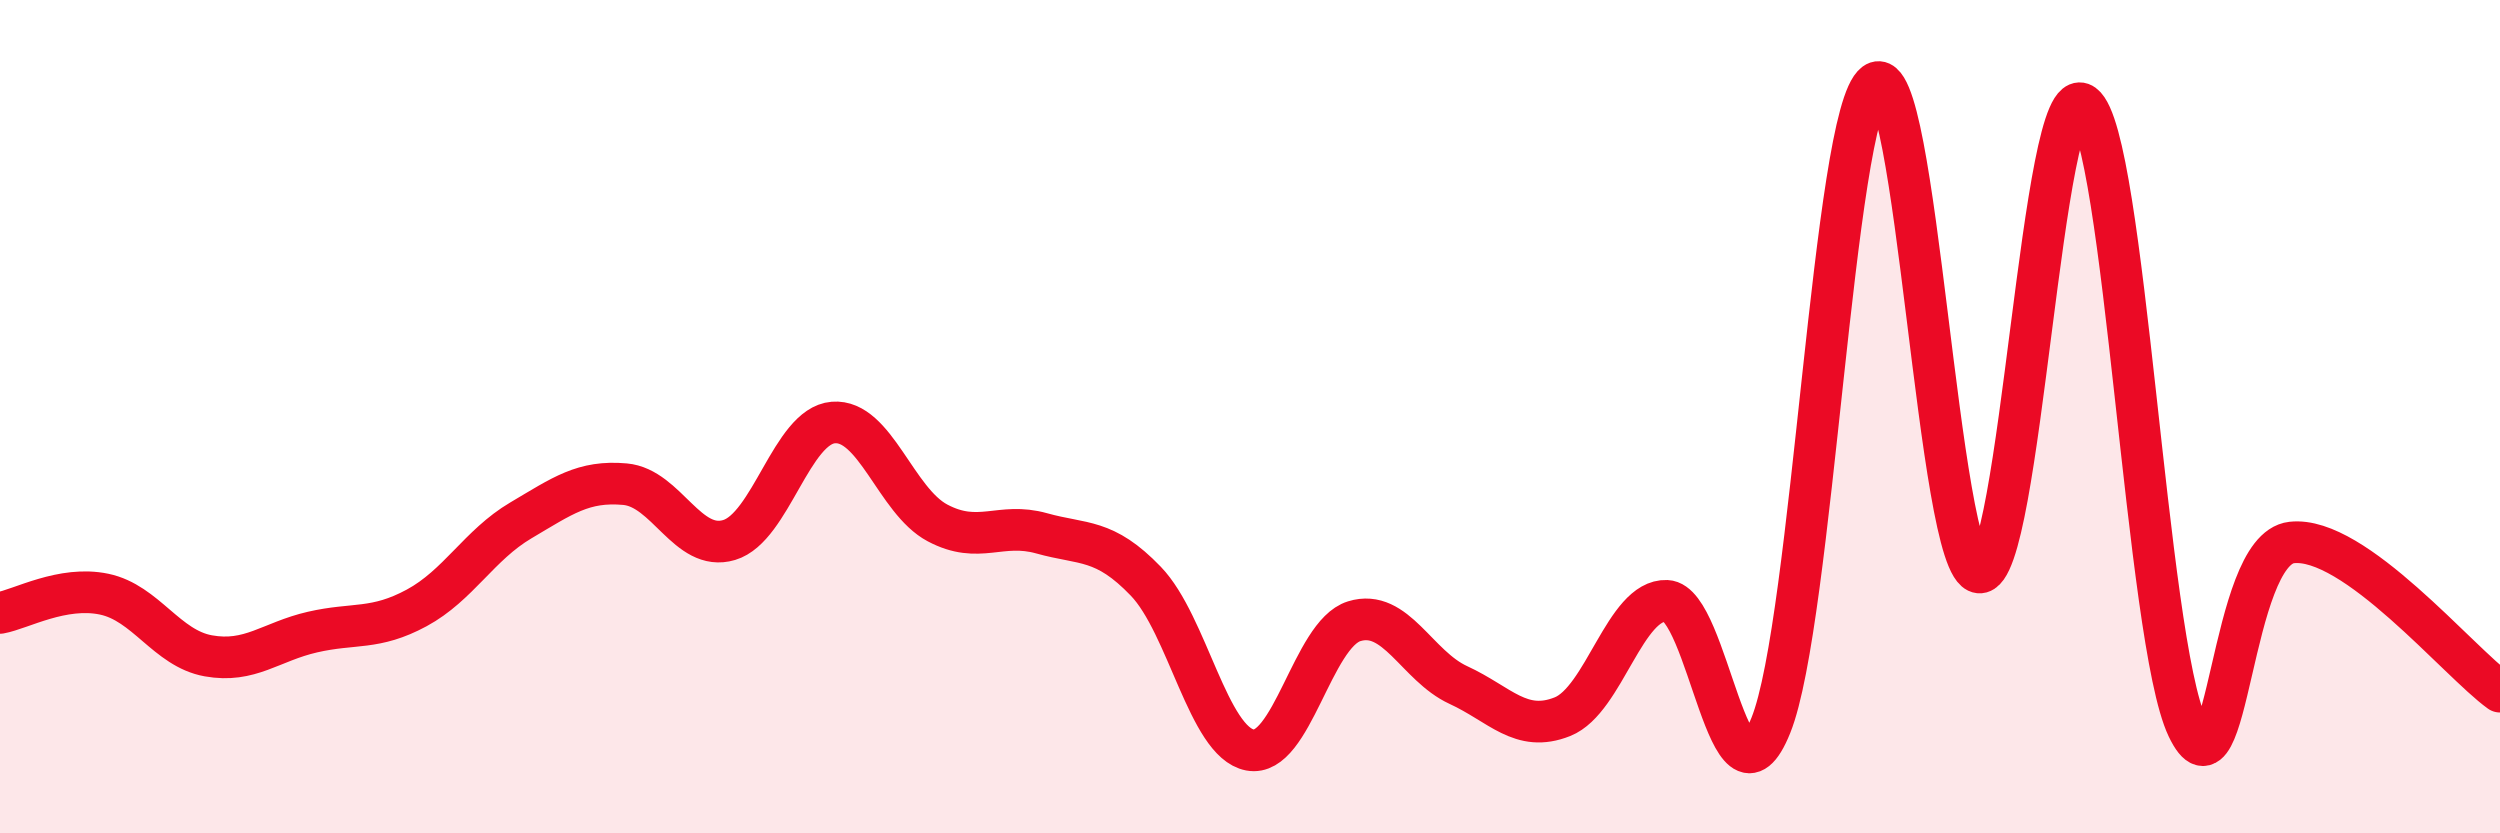
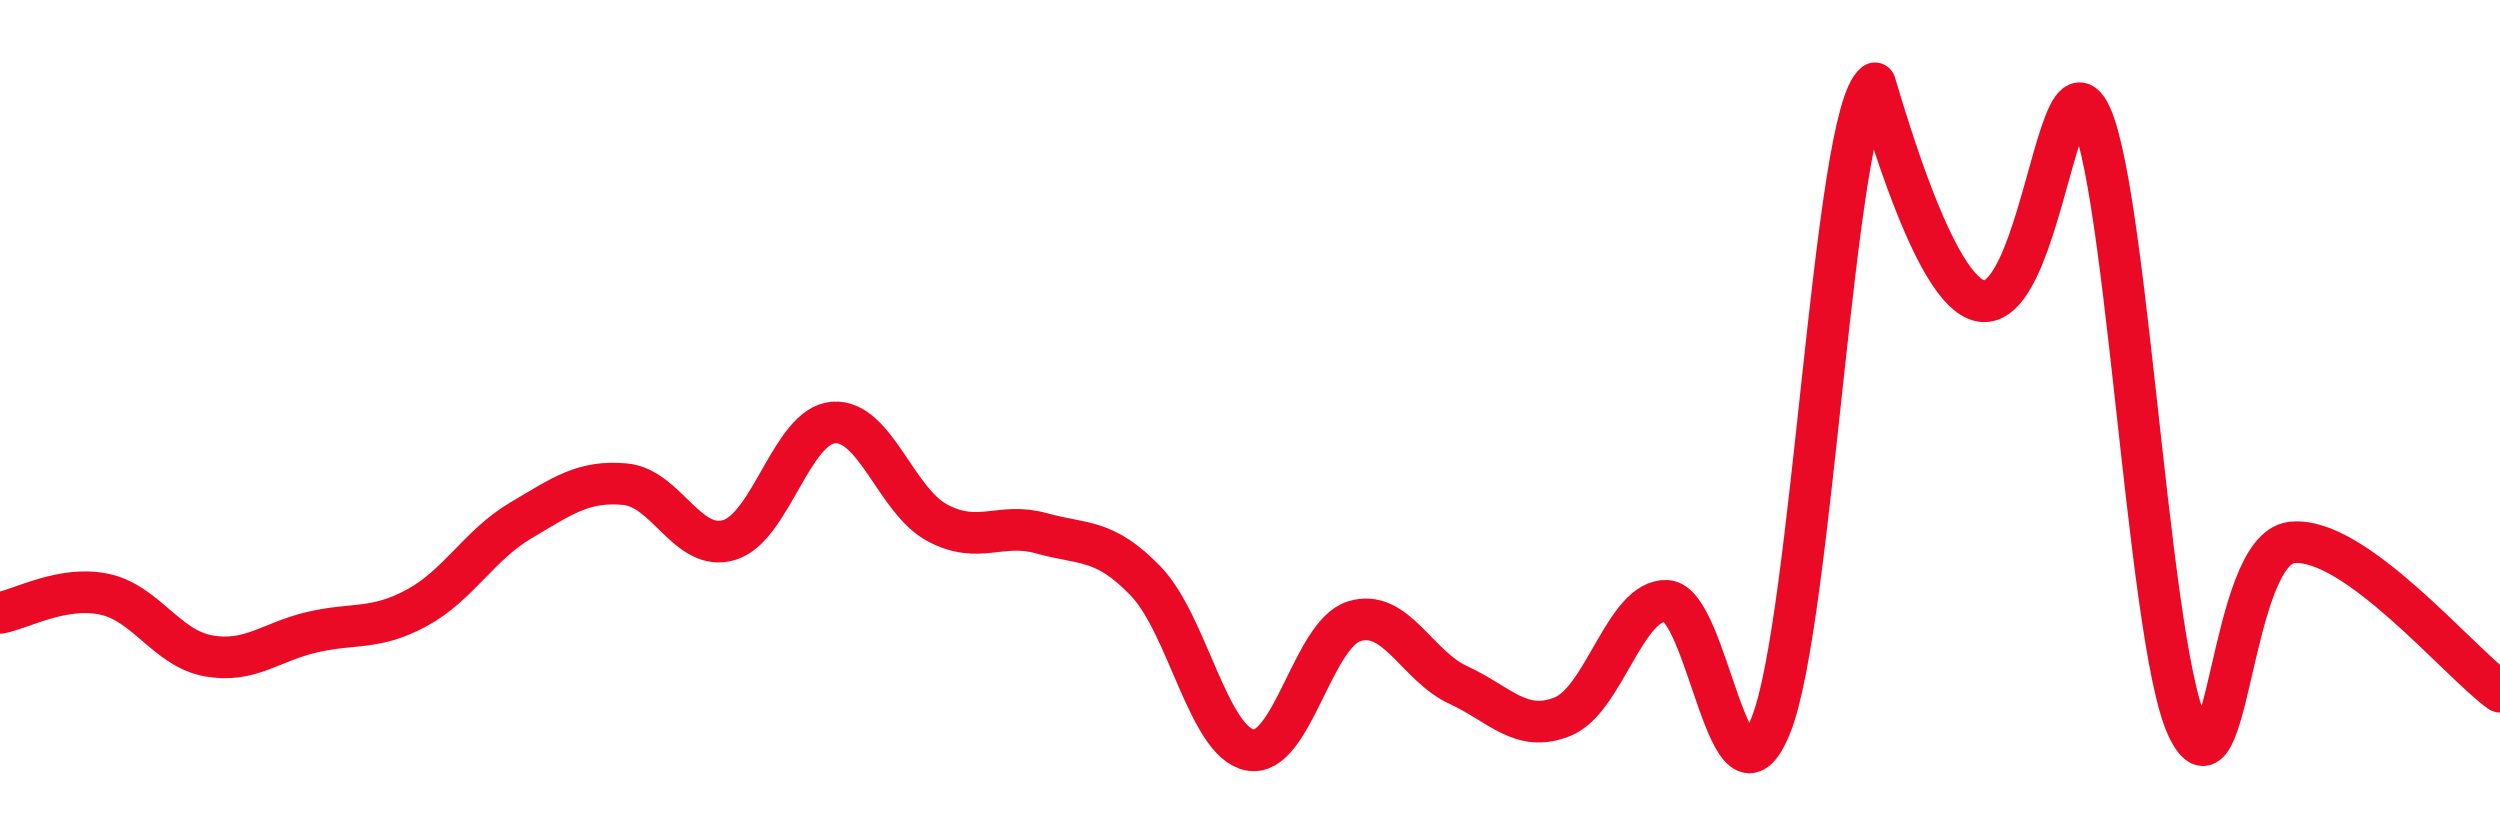
<svg xmlns="http://www.w3.org/2000/svg" width="60" height="20" viewBox="0 0 60 20">
-   <path d="M 0,14.71 C 0.5,14.62 1.5,14.05 2.5,14.26 C 3.5,14.47 4,15.56 5,15.74 C 6,15.92 6.5,15.4 7.5,15.17 C 8.5,14.94 9,15.13 10,14.59 C 11,14.05 11.5,13.08 12.5,12.49 C 13.5,11.9 14,11.53 15,11.62 C 16,11.71 16.5,13.26 17.5,12.96 C 18.5,12.66 19,10.22 20,10.14 C 21,10.06 21.5,12.02 22.5,12.55 C 23.5,13.08 24,12.52 25,12.8 C 26,13.08 26.5,12.91 27.5,13.95 C 28.5,14.99 29,17.81 30,18 C 31,18.19 31.5,15.22 32.5,14.91 C 33.5,14.6 34,15.98 35,16.44 C 36,16.9 36.5,17.6 37.5,17.2 C 38.5,16.8 39,14.38 40,14.42 C 41,14.46 41.5,19.89 42.5,17.41 C 43.5,14.93 44,2.73 45,2 C 46,1.27 46.5,13.64 47.5,13.74 C 48.5,13.84 49,1.77 50,2.51 C 51,3.25 51.5,15.36 52.5,17.46 C 53.5,19.56 53.5,13.19 55,13.02 C 56.5,12.85 59,15.88 60,16.6L60 20L0 20Z" fill="#EB0A25" opacity="0.1" stroke-linecap="round" stroke-linejoin="round" />
-   <path d="M 0,14.71 C 0.5,14.62 1.5,14.05 2.5,14.26 C 3.5,14.47 4,15.56 5,15.74 C 6,15.92 6.5,15.4 7.5,15.17 C 8.5,14.94 9,15.13 10,14.59 C 11,14.05 11.5,13.08 12.5,12.49 C 13.5,11.9 14,11.53 15,11.62 C 16,11.71 16.5,13.26 17.5,12.96 C 18.5,12.66 19,10.22 20,10.14 C 21,10.06 21.5,12.02 22.5,12.55 C 23.5,13.08 24,12.52 25,12.8 C 26,13.08 26.5,12.91 27.5,13.95 C 28.5,14.99 29,17.81 30,18 C 31,18.19 31.5,15.22 32.5,14.91 C 33.5,14.6 34,15.98 35,16.44 C 36,16.9 36.5,17.6 37.5,17.2 C 38.5,16.8 39,14.38 40,14.42 C 41,14.46 41.5,19.89 42.5,17.41 C 43.5,14.93 44,2.73 45,2 C 46,1.27 46.5,13.64 47.5,13.74 C 48.5,13.84 49,1.77 50,2.51 C 51,3.25 51.5,15.36 52.5,17.46 C 53.5,19.56 53.5,13.19 55,13.02 C 56.5,12.85 59,15.88 60,16.6" stroke="#EB0A25" stroke-width="1" fill="none" stroke-linecap="round" stroke-linejoin="round" />
+   <path d="M 0,14.71 C 0.5,14.62 1.5,14.05 2.5,14.26 C 3.5,14.47 4,15.56 5,15.74 C 6,15.92 6.5,15.4 7.5,15.17 C 8.5,14.94 9,15.13 10,14.59 C 11,14.05 11.5,13.08 12.5,12.49 C 13.5,11.9 14,11.53 15,11.62 C 16,11.71 16.5,13.26 17.5,12.96 C 18.5,12.66 19,10.22 20,10.14 C 21,10.06 21.5,12.02 22.5,12.55 C 23.5,13.08 24,12.52 25,12.8 C 26,13.08 26.5,12.91 27.5,13.95 C 28.5,14.99 29,17.81 30,18 C 31,18.19 31.5,15.22 32.5,14.91 C 33.5,14.6 34,15.98 35,16.44 C 36,16.9 36.5,17.6 37.5,17.2 C 38.5,16.8 39,14.38 40,14.42 C 41,14.46 41.5,19.89 42.5,17.41 C 43.5,14.93 44,2.73 45,2 C 48.5,13.84 49,1.77 50,2.51 C 51,3.25 51.5,15.36 52.5,17.46 C 53.5,19.56 53.5,13.19 55,13.02 C 56.5,12.85 59,15.88 60,16.6" stroke="#EB0A25" stroke-width="1" fill="none" stroke-linecap="round" stroke-linejoin="round" />
</svg>